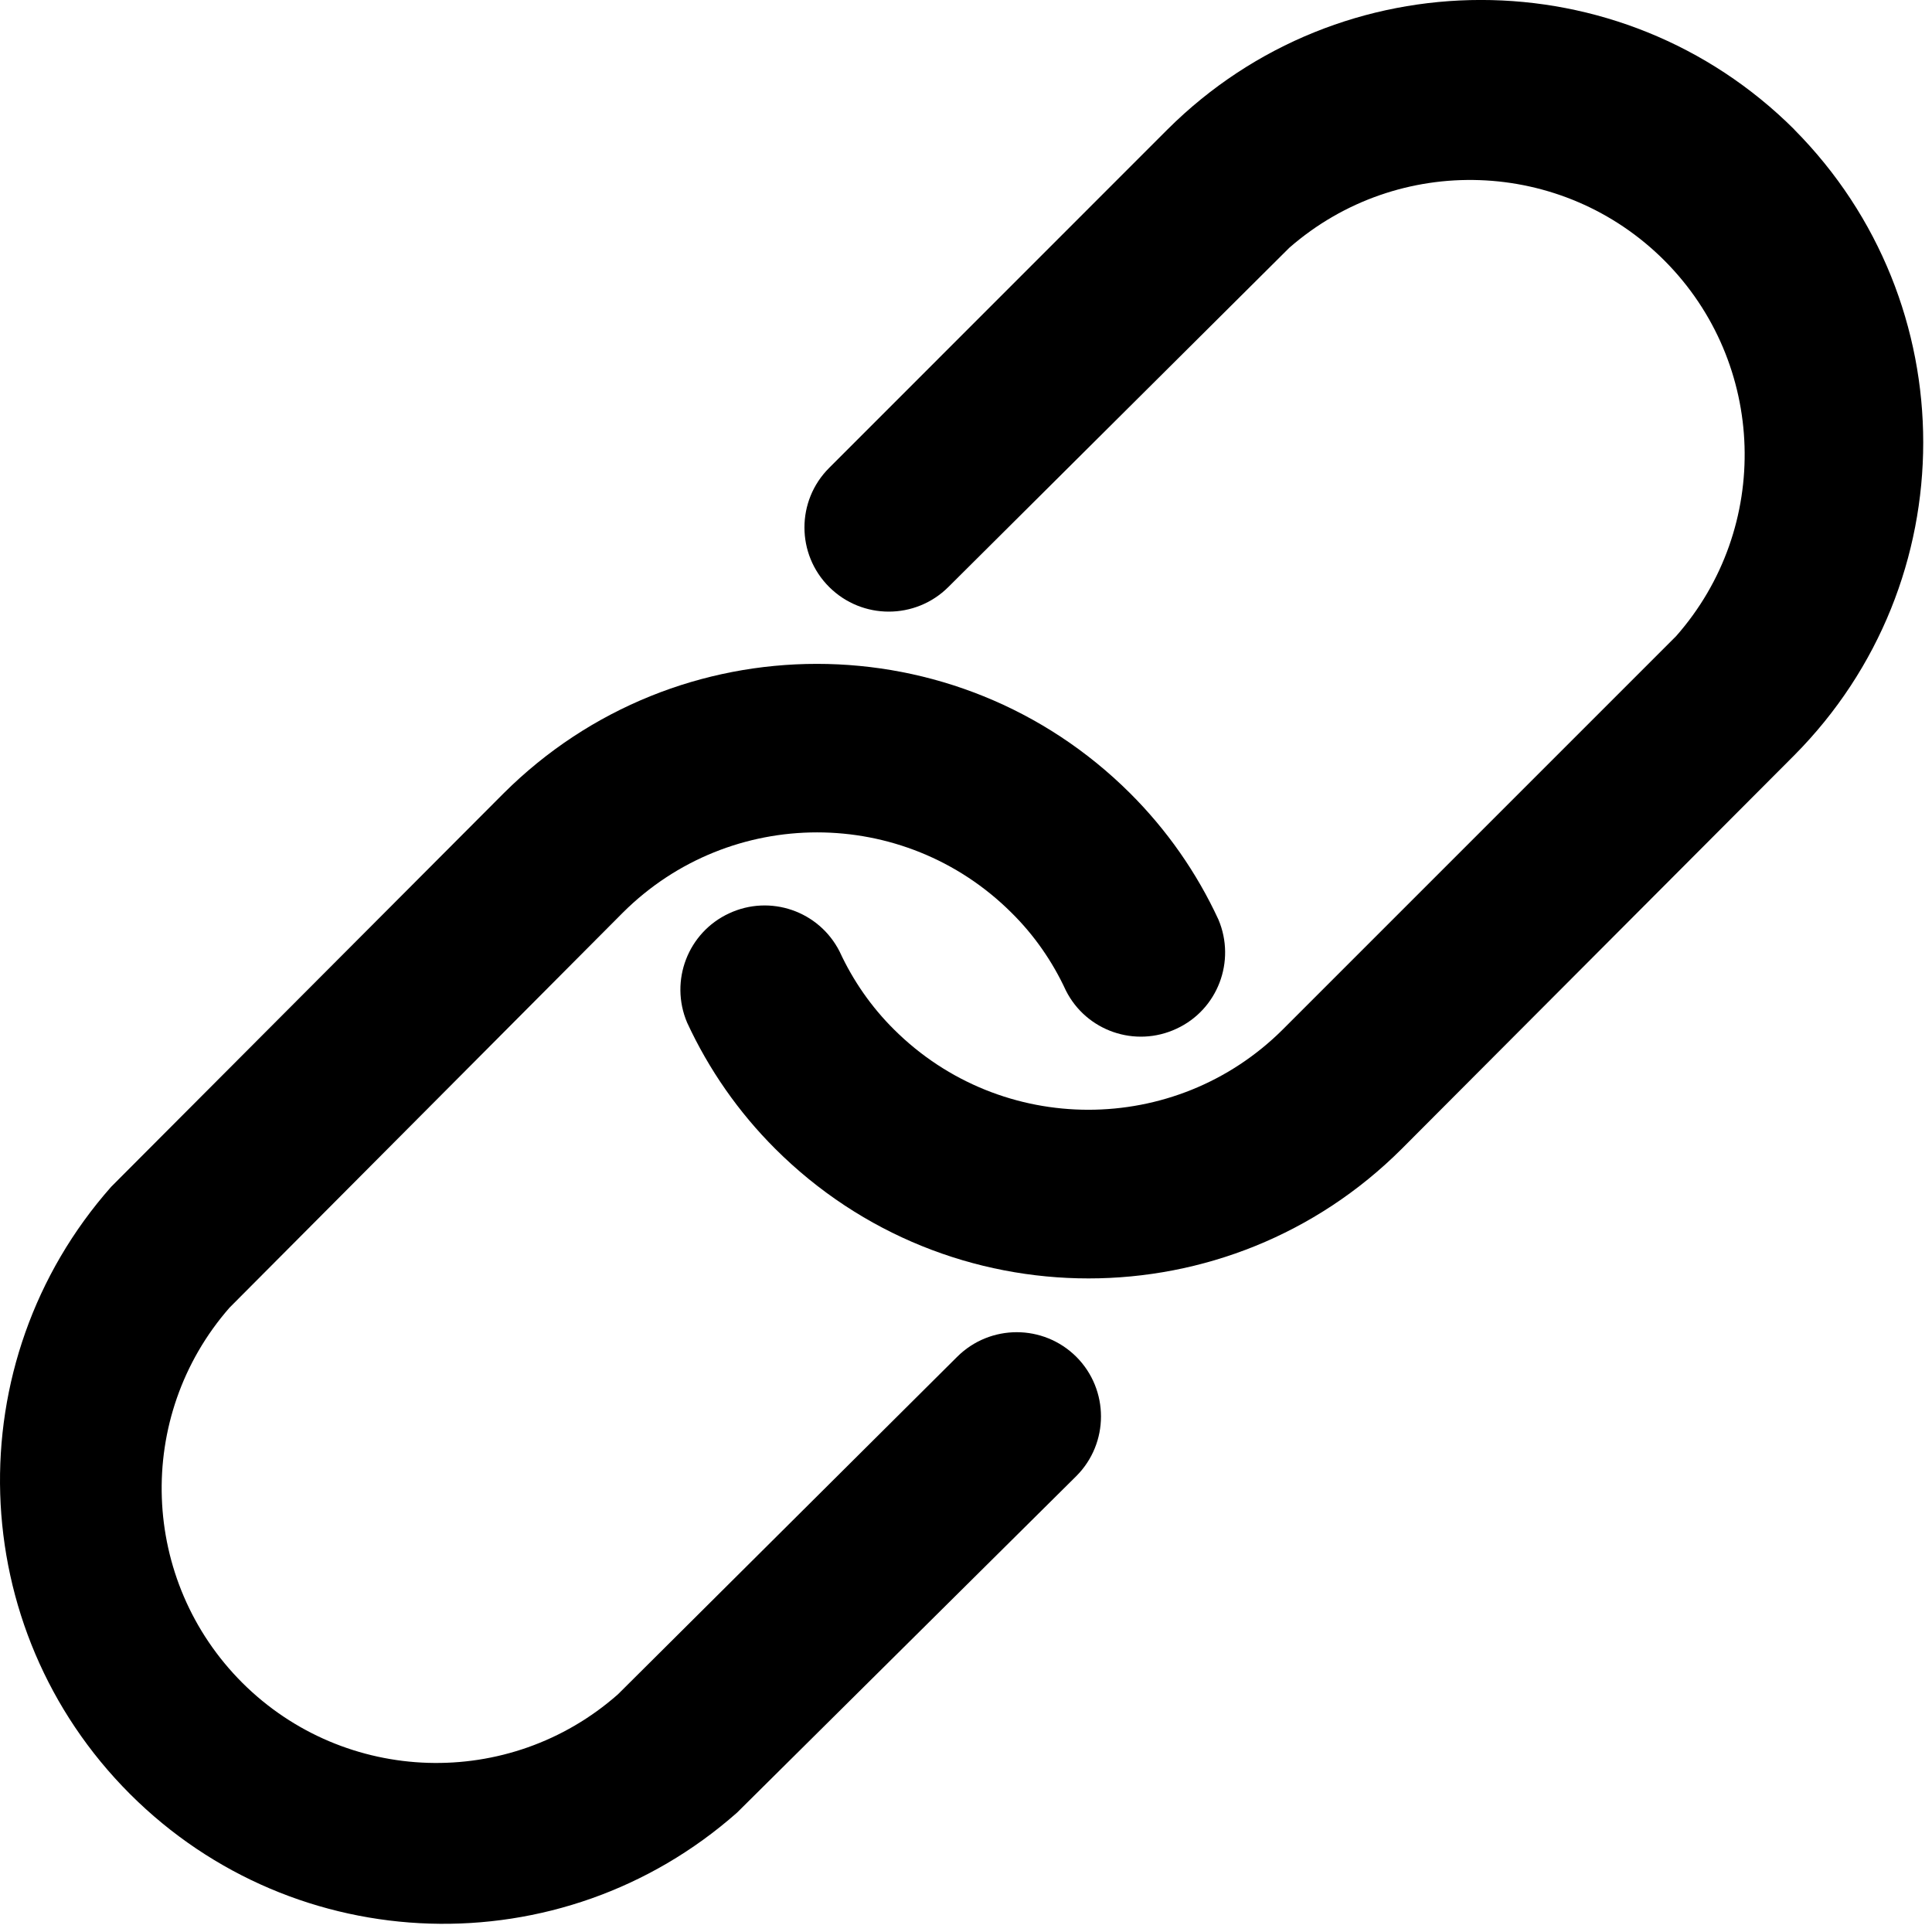
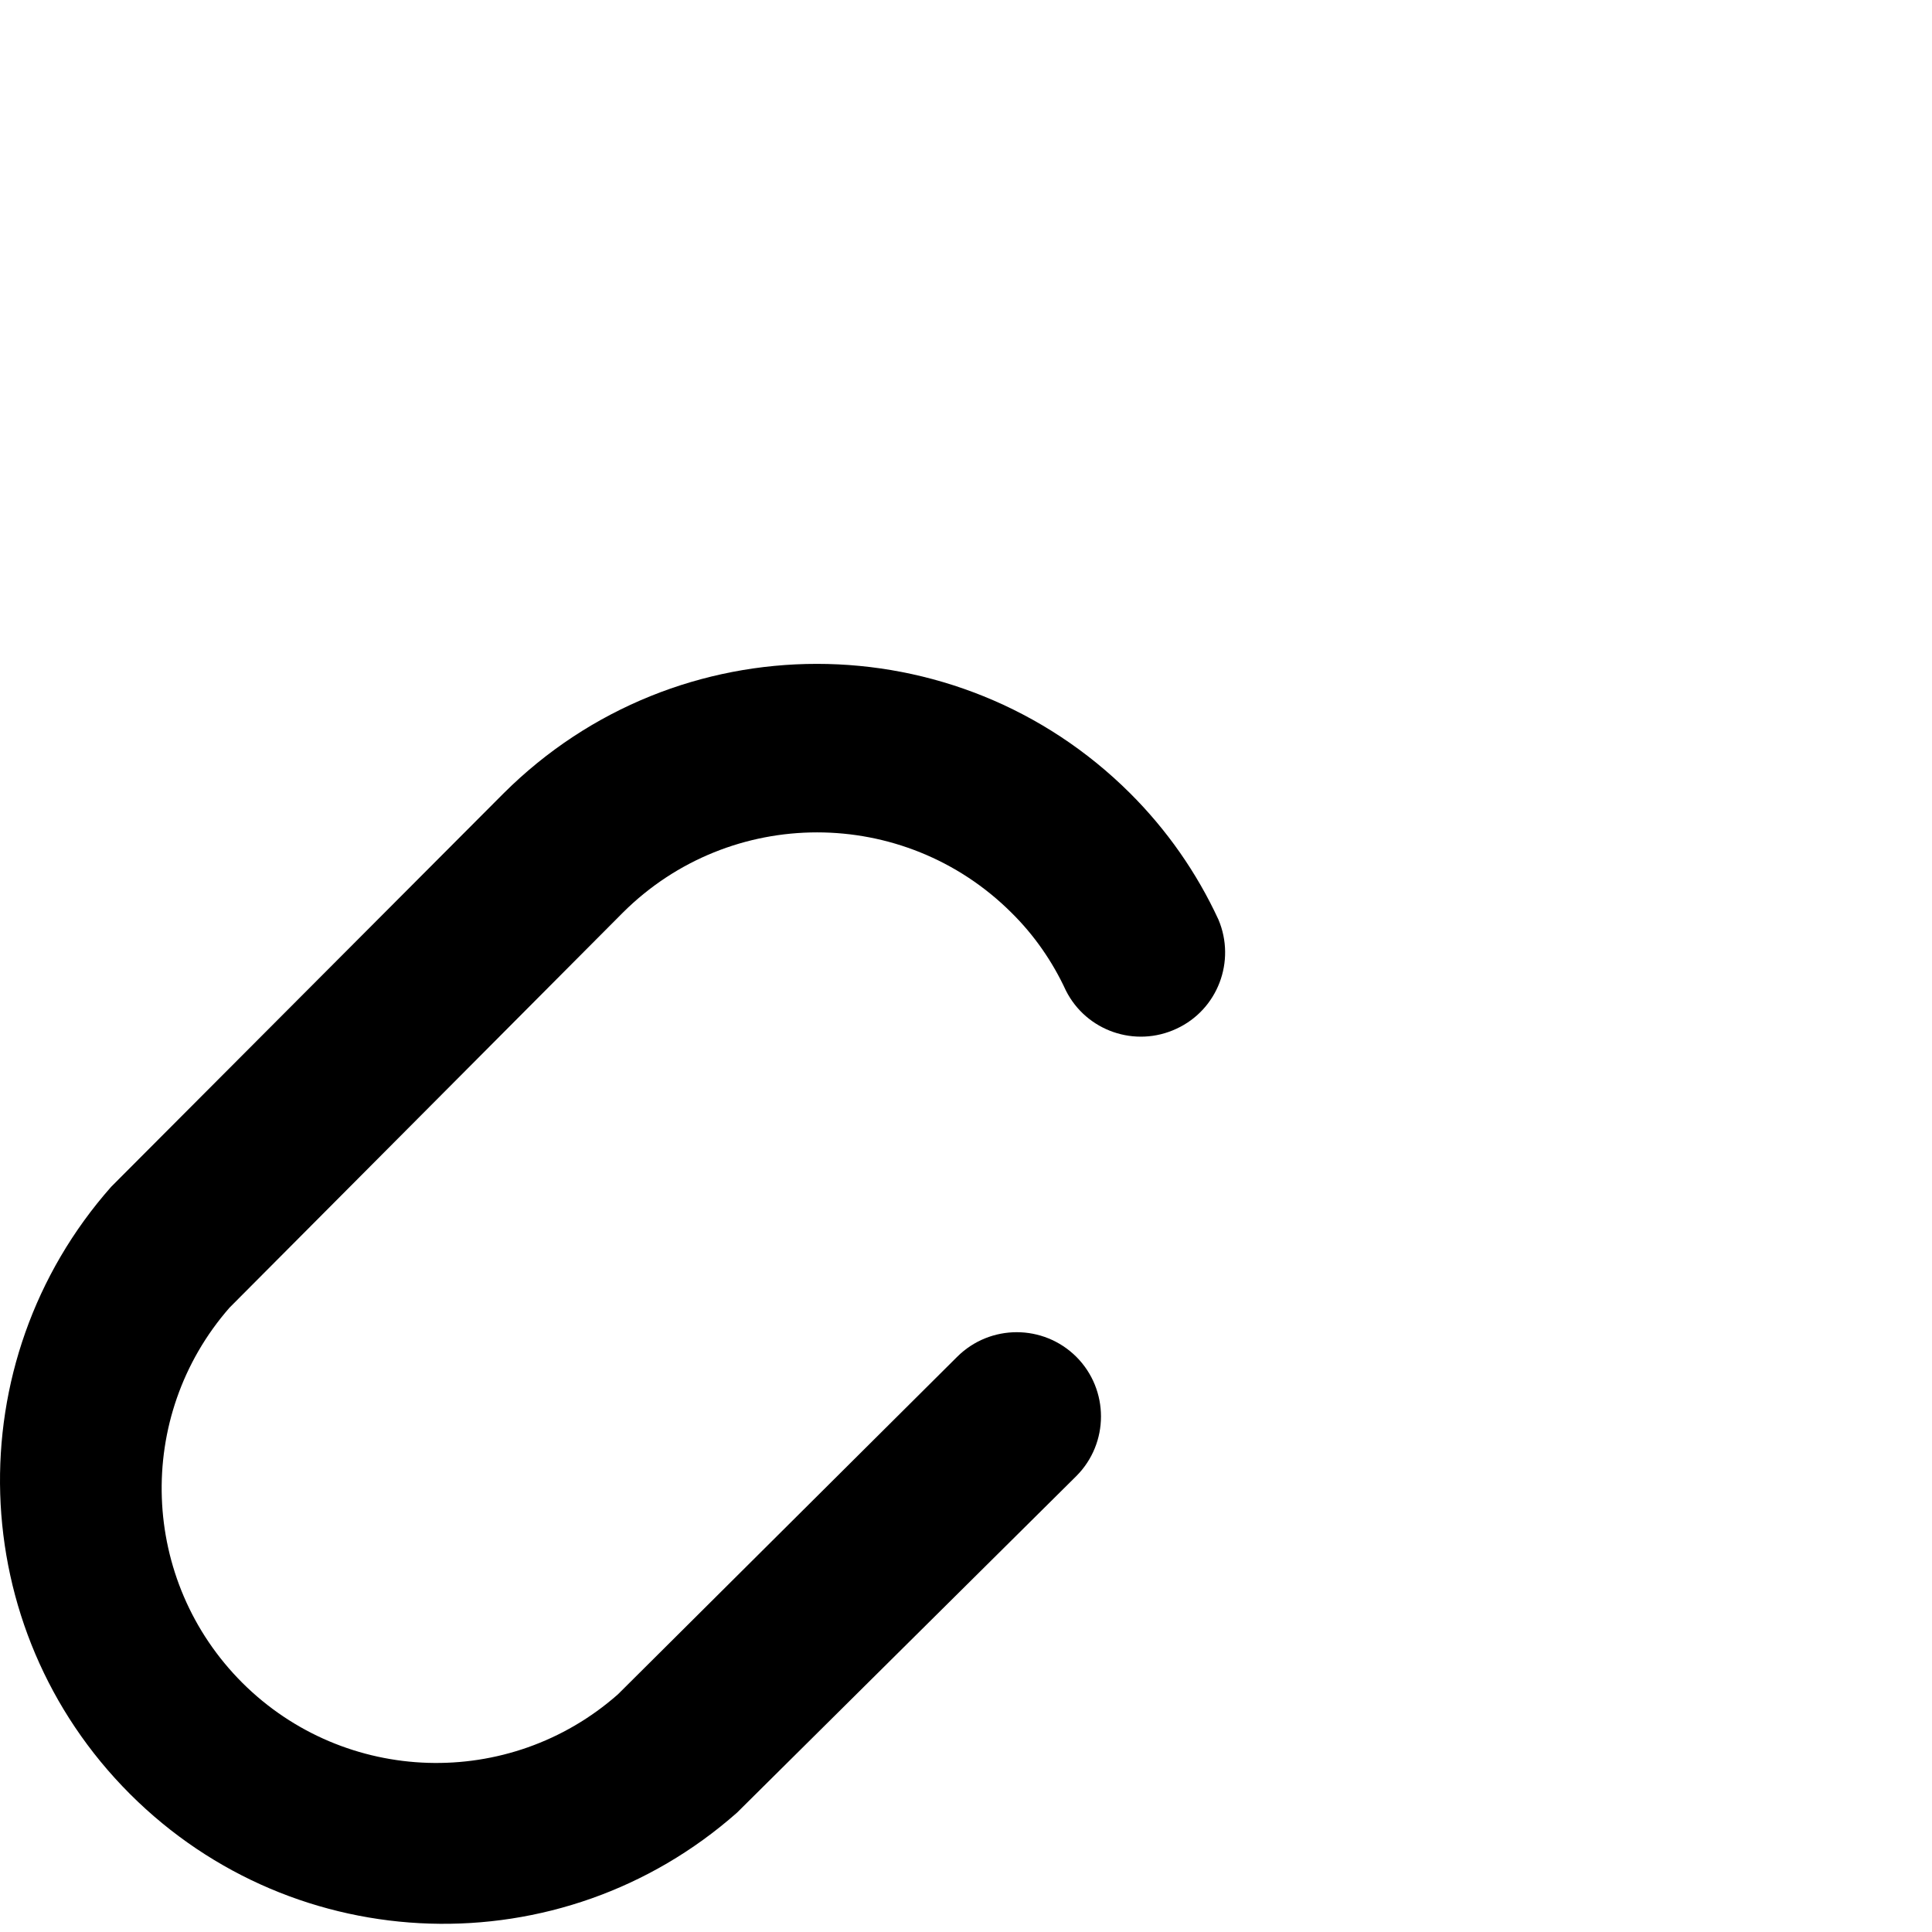
<svg xmlns="http://www.w3.org/2000/svg" width="17" height="17" viewBox="0 0 17 17" fill="none">
  <path d="M10.721 8.091C10.53 7.678 10.267 7.302 9.944 6.98C8.42 5.462 5.956 5.462 4.432 6.98L0.978 10.443C-0.387 11.988 -0.315 14.327 1.143 15.785C2.601 17.243 4.94 17.315 6.485 15.95L9.471 12.988C9.76 12.698 9.76 12.229 9.471 11.939C9.181 11.65 8.712 11.65 8.422 11.939L5.437 14.909C4.481 15.752 3.036 15.706 2.134 14.809C1.232 13.909 1.181 12.466 2.019 11.507L5.481 8.03C6.426 7.089 7.953 7.089 8.899 8.03C9.099 8.227 9.261 8.46 9.379 8.716C9.559 9.073 9.99 9.221 10.352 9.052C10.714 8.885 10.877 8.459 10.721 8.091L10.721 8.091Z" fill="black" />
-   <path d="M15.788 1.139C14.264 -0.38 11.798 -0.38 10.273 1.139L7.296 4.117C7.006 4.406 7.006 4.876 7.296 5.165C7.586 5.454 8.055 5.454 8.345 5.165L11.345 2.18C12.305 1.342 13.749 1.393 14.648 2.295C15.545 3.197 15.591 4.642 14.748 5.598L11.286 9.06C10.341 10 8.813 10 7.868 9.06C7.668 8.862 7.506 8.629 7.388 8.373C7.207 8.016 6.777 7.868 6.415 8.037C6.053 8.205 5.89 8.63 6.046 8.998C6.237 9.411 6.499 9.787 6.822 10.109C8.345 11.629 10.812 11.629 12.334 10.109L15.788 6.646C17.301 5.122 17.301 2.664 15.788 1.14L15.788 1.139Z" fill="black" />
</svg>